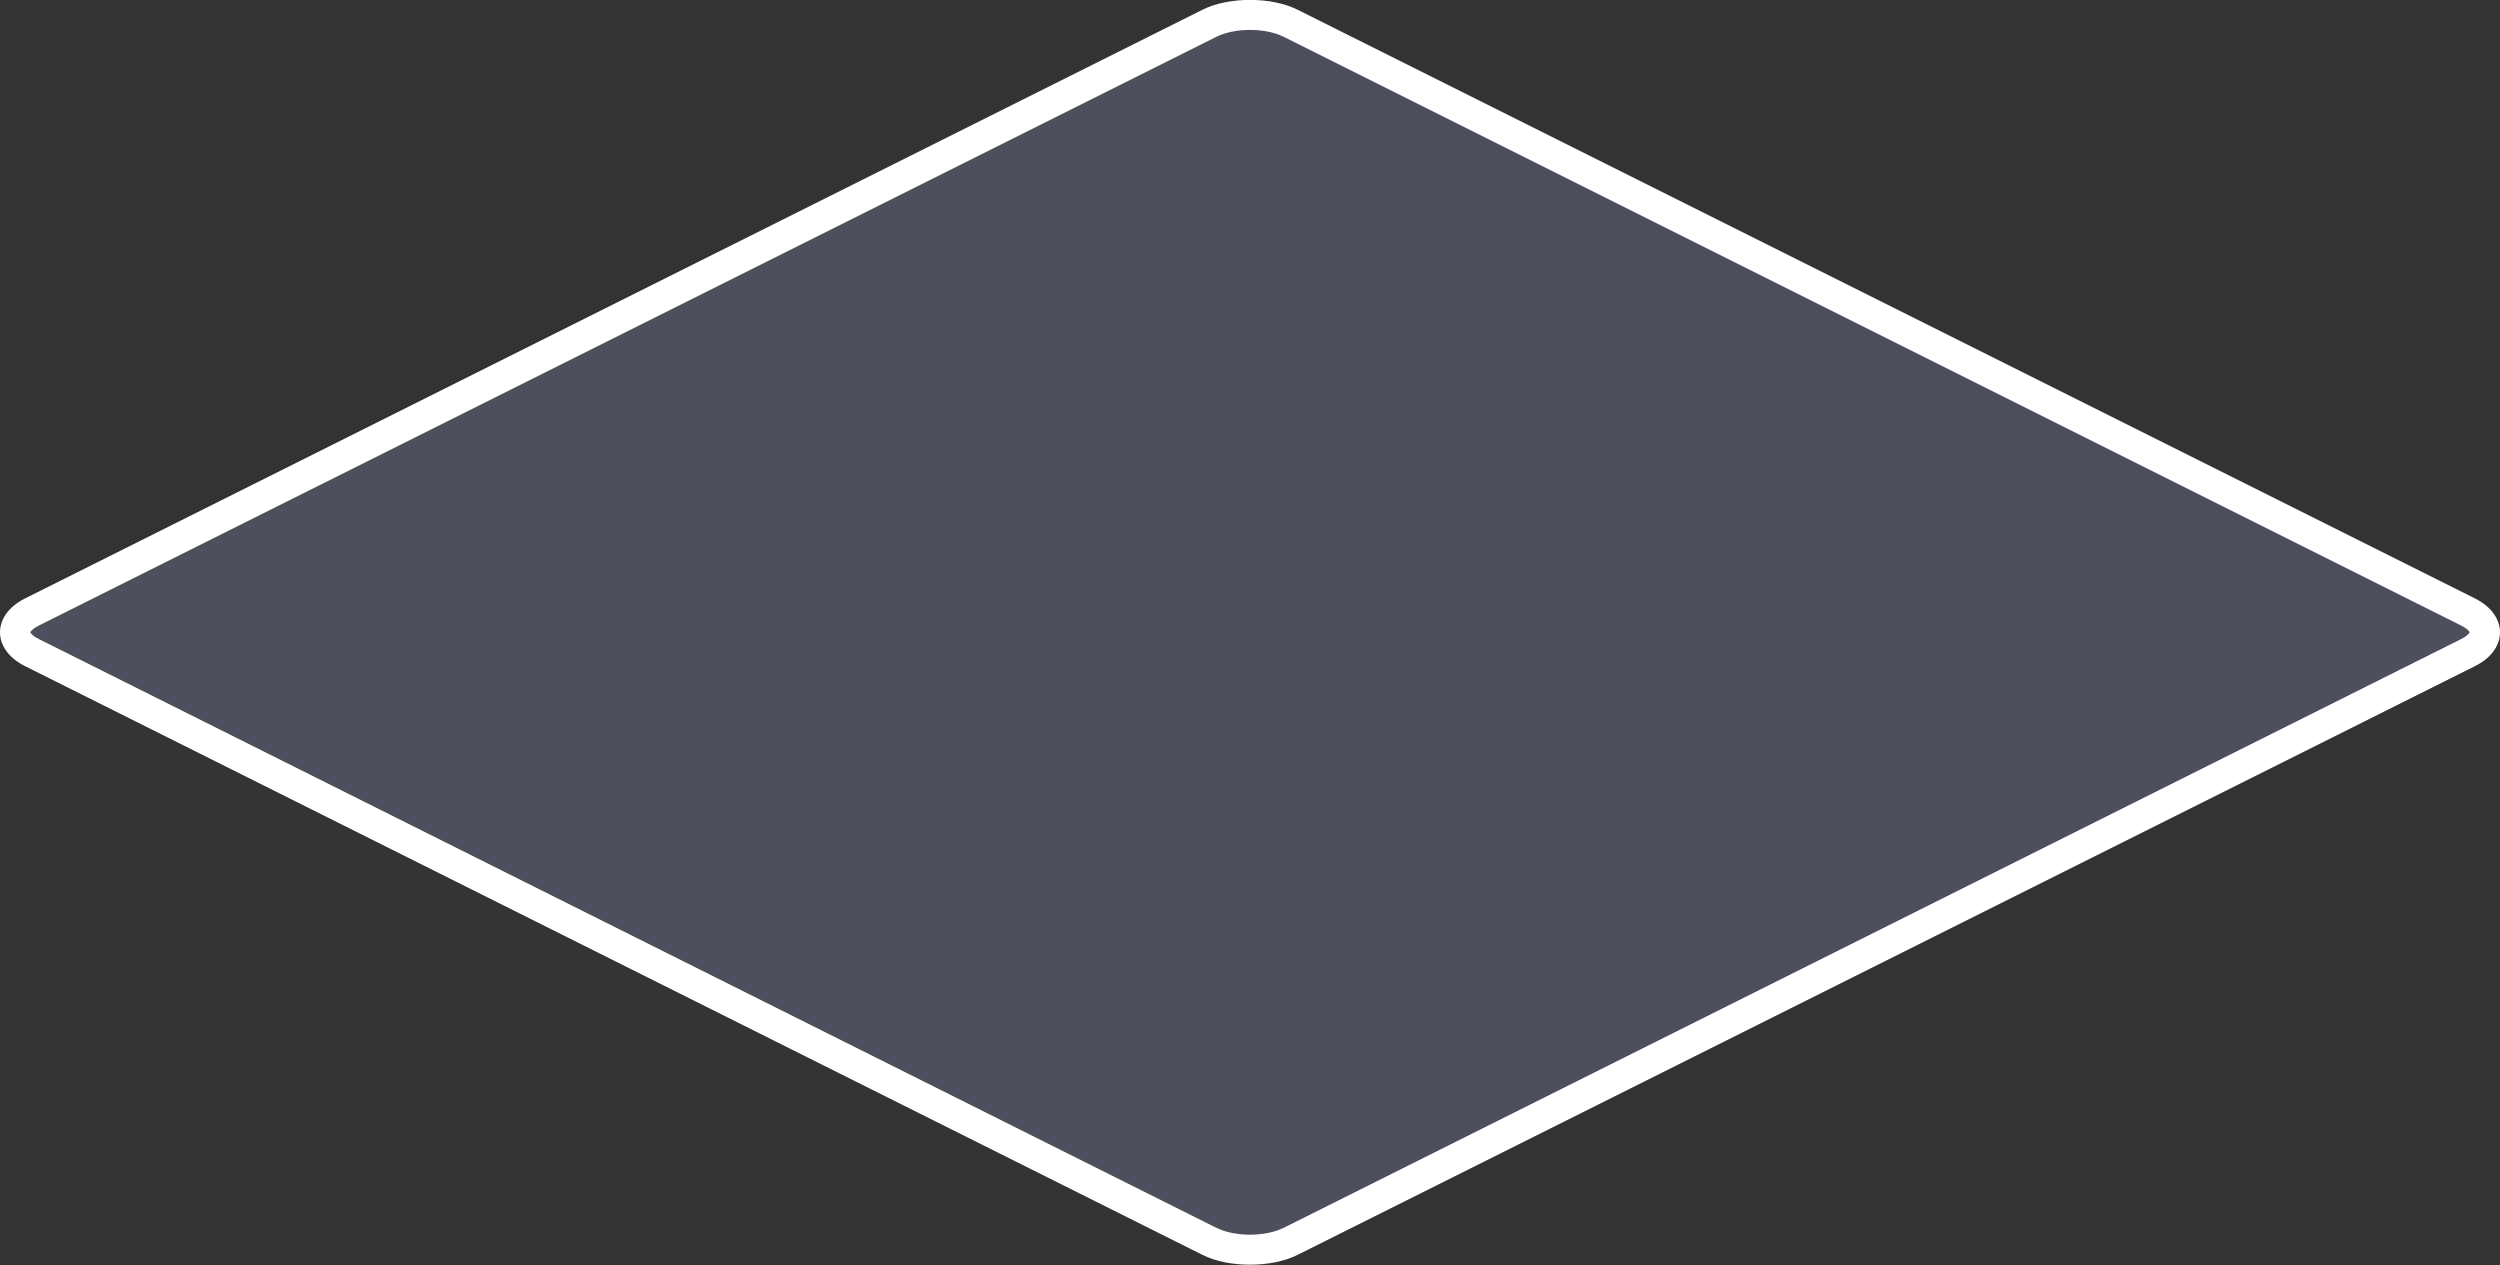
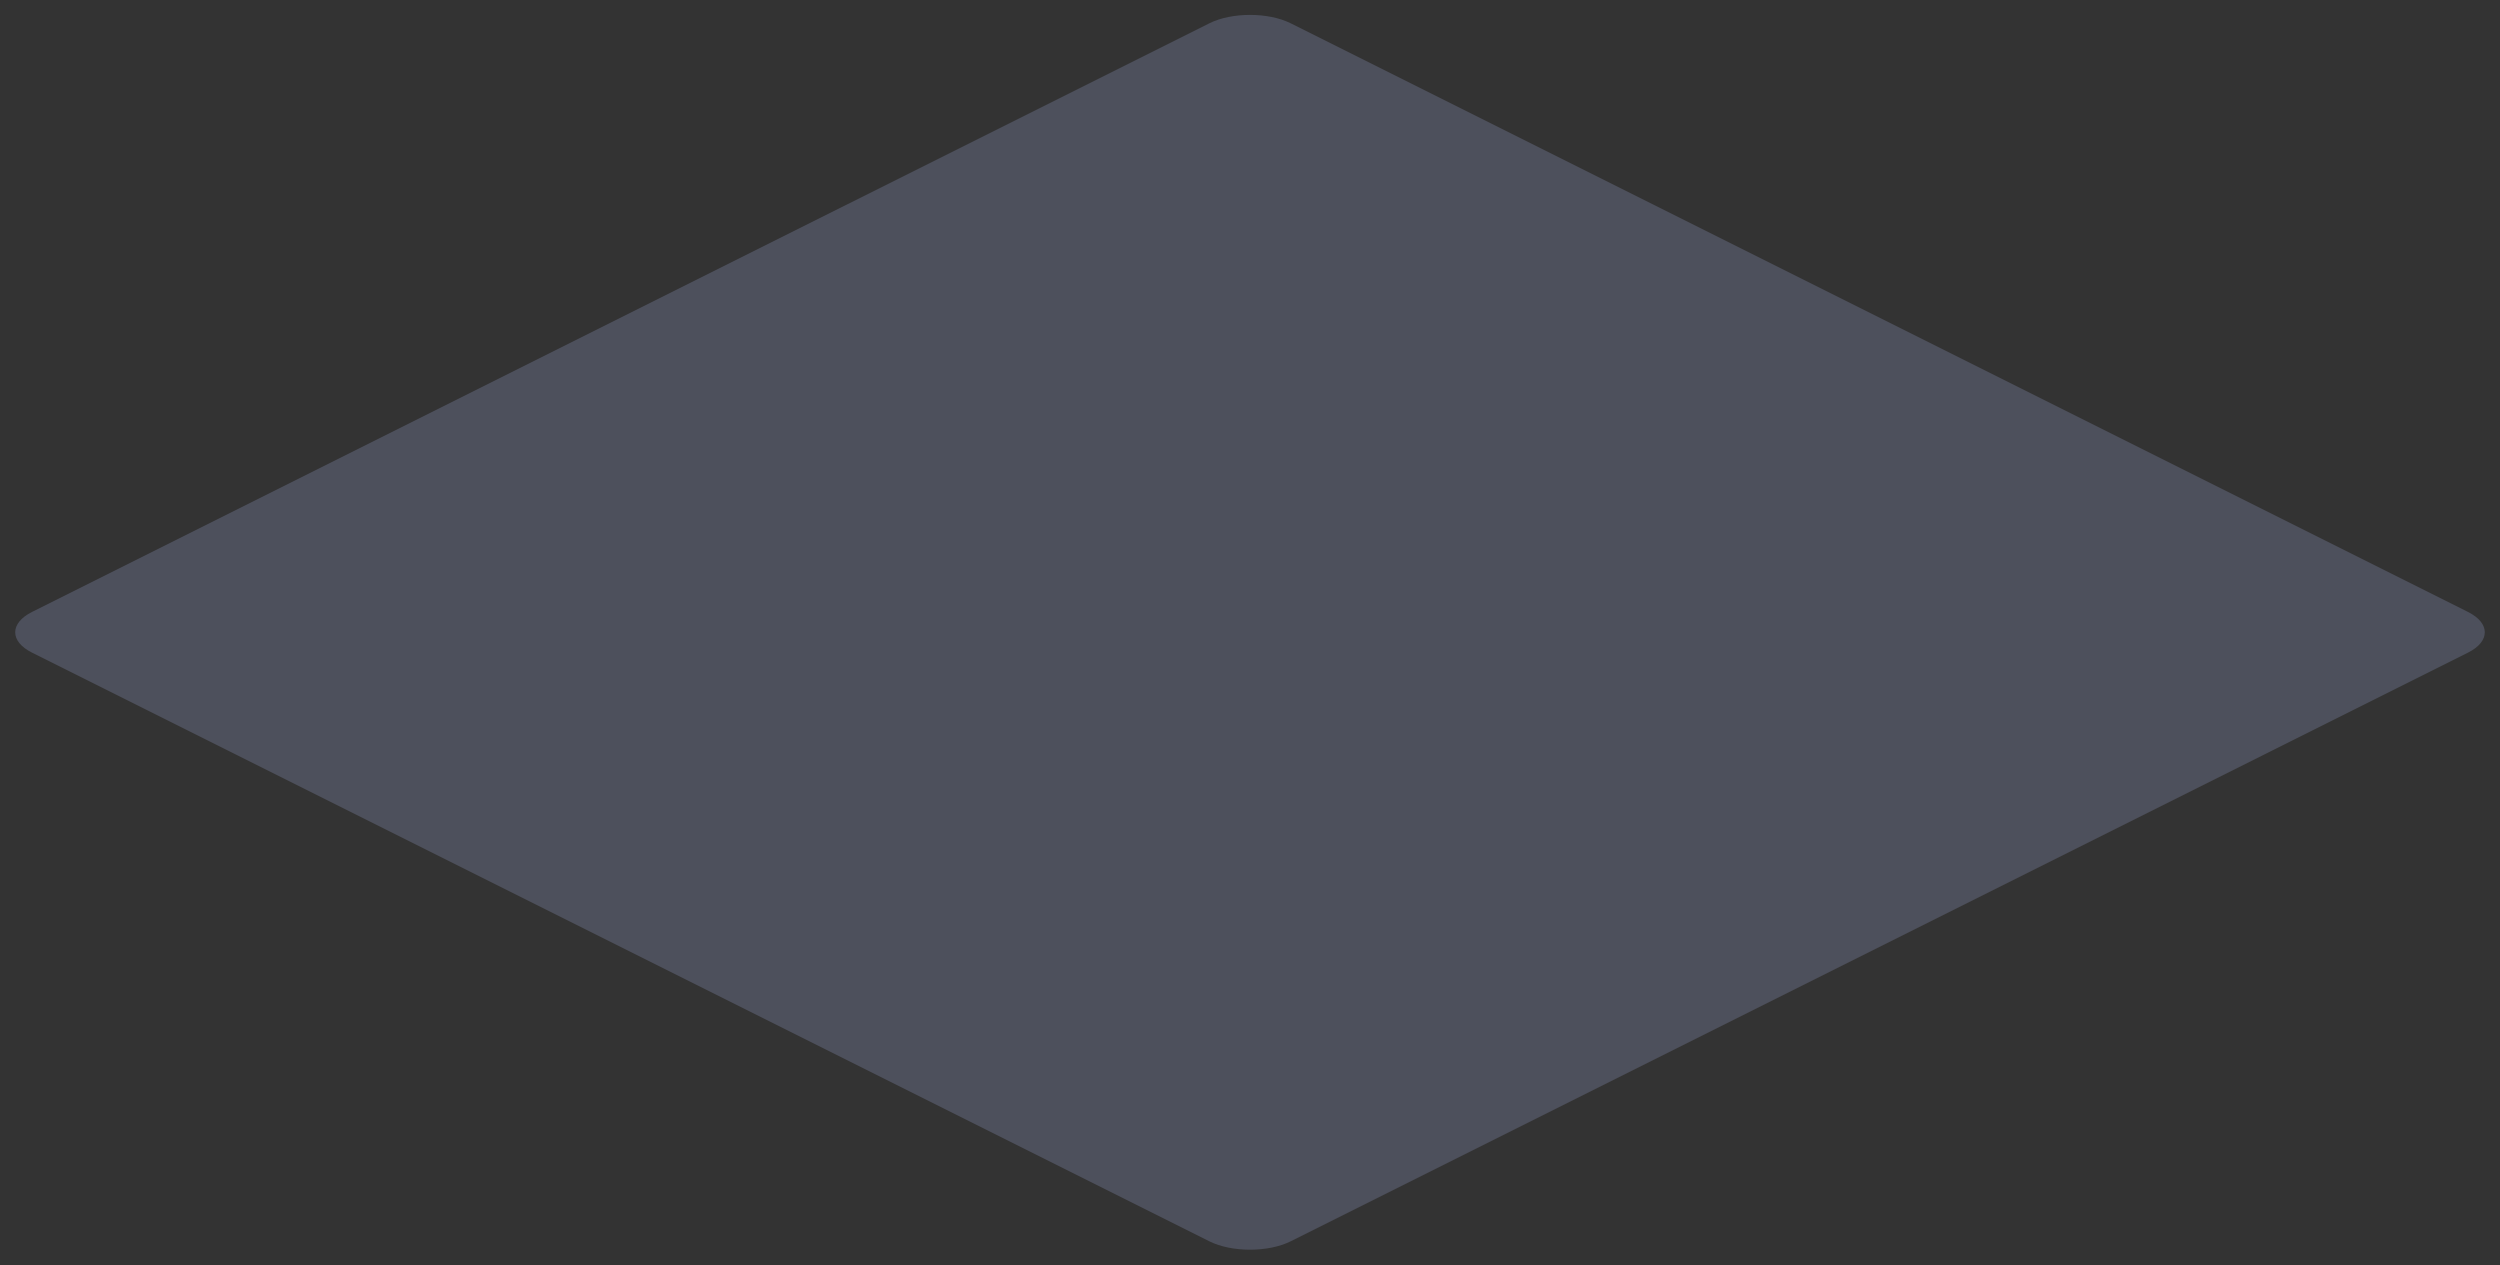
<svg xmlns="http://www.w3.org/2000/svg" width="100%" height="100%" viewBox="0 0 411 208" version="1.1" xml:space="preserve" style="fill-rule:evenodd;clip-rule:evenodd;stroke-linejoin:round;stroke-miterlimit:2;">
  <rect x="0" y="0" width="411" height="208" fill="#333333" stroke="none" />
  <path d="M212.187,3.829c-3.676,-1.839 -9.691,-1.839 -13.367,0l-193.563,96.778c-3.676,1.839 -3.676,4.844 0,6.683l193.563,96.782c3.676,1.837 9.691,1.837 13.367,0l193.556,-96.782c3.676,-1.837 3.676,-4.844 0,-6.683l-193.556,-96.778Z" style="fill:#b7c5ff;fill-opacity:0.2;fill-rule:nonzero;" />
-   <path d="M213.305,1.593c-4.291,-2.146 -11.312,-2.146 -15.603,0l-193.563,96.778c-2.947,1.474 -4.139,3.636 -4.139,5.578c0,1.941 1.192,4.103 4.139,5.577l193.563,96.782c4.291,2.145 11.312,2.145 15.603,0l193.556,-96.782c2.947,-1.472 4.139,-3.634 4.139,-5.577c0,-1.941 -1.192,-4.104 -4.138,-5.578l-193.557,-96.778Zm-2.236,4.472l193.556,96.778c0.459,0.23 0.836,0.477 1.112,0.754c0.124,0.125 0.263,0.216 0.263,0.352c0,0.137 -0.138,0.227 -0.263,0.352c-0.275,0.276 -0.652,0.523 -1.112,0.753l-193.556,96.782c-3.061,1.53 -8.07,1.53 -11.131,0l-193.562,-96.782c-0.46,-0.23 -0.837,-0.477 -1.113,-0.754c-0.124,-0.124 -0.263,-0.215 -0.263,-0.351c0,-0.137 0.139,-0.227 0.263,-0.352c0.276,-0.277 0.653,-0.524 1.113,-0.754l193.562,-96.778c3.061,-1.531 8.07,-1.531 11.131,0Z" style="fill:#fff;" />
</svg>